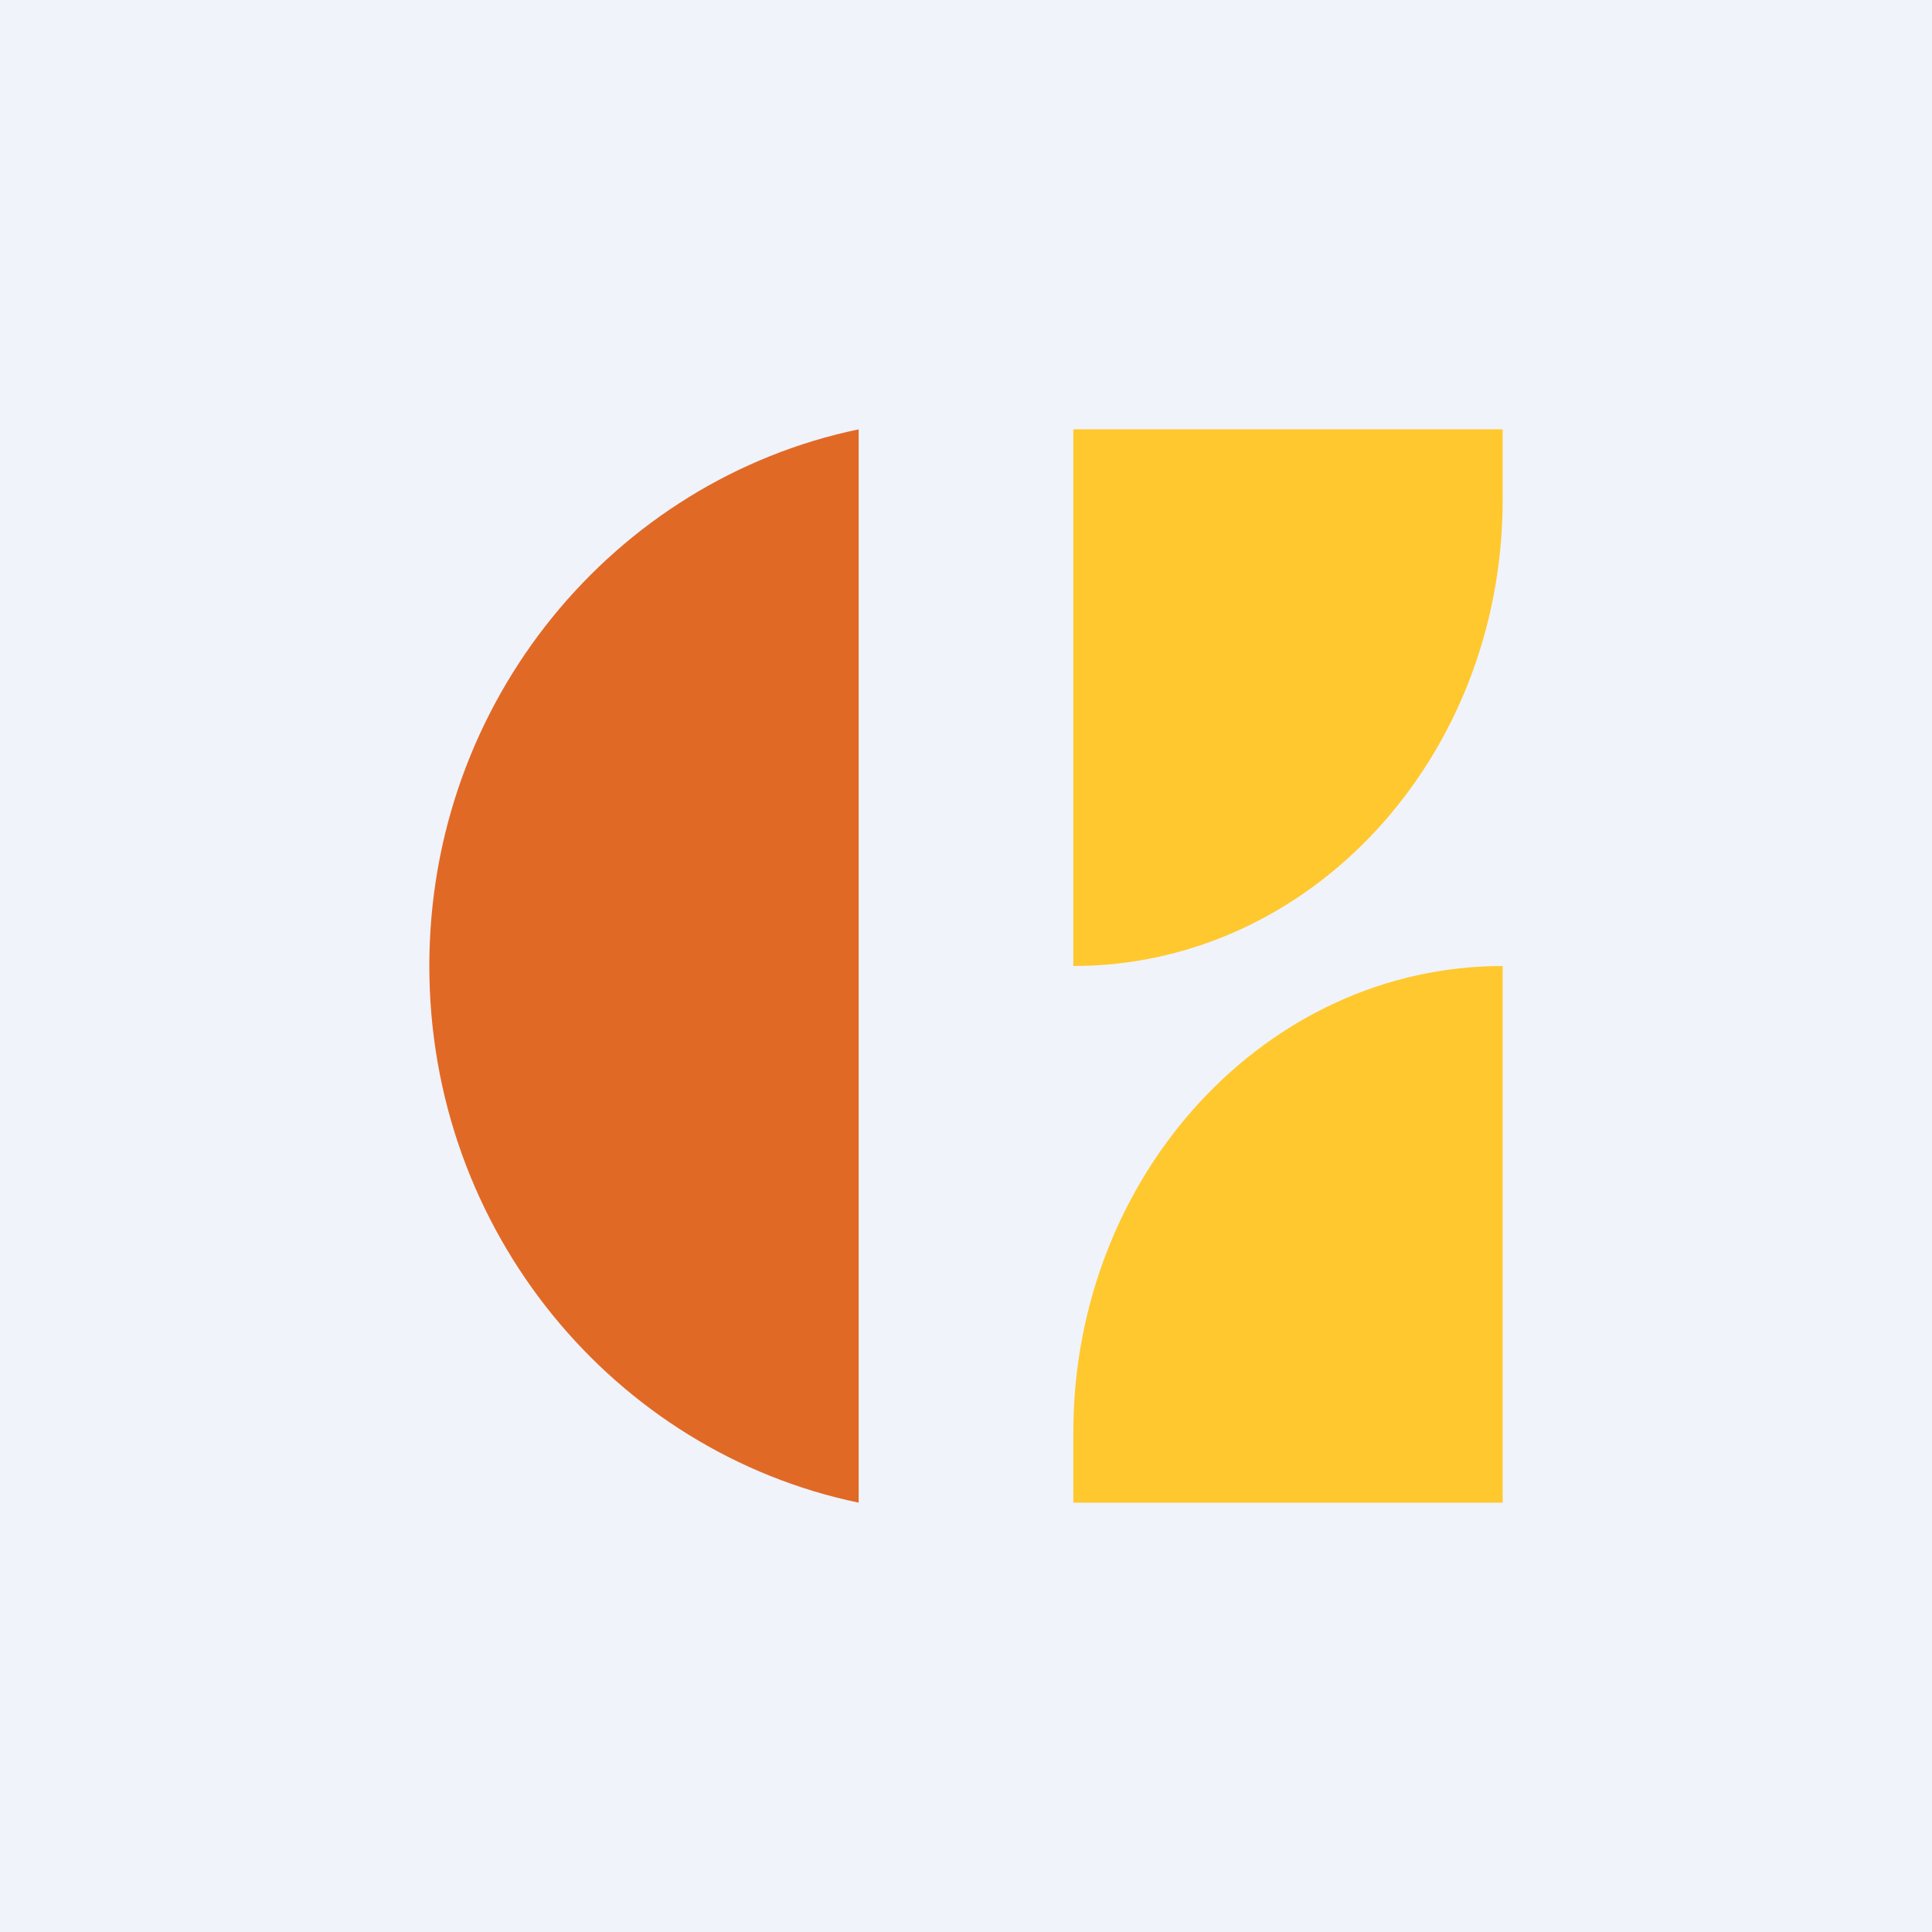
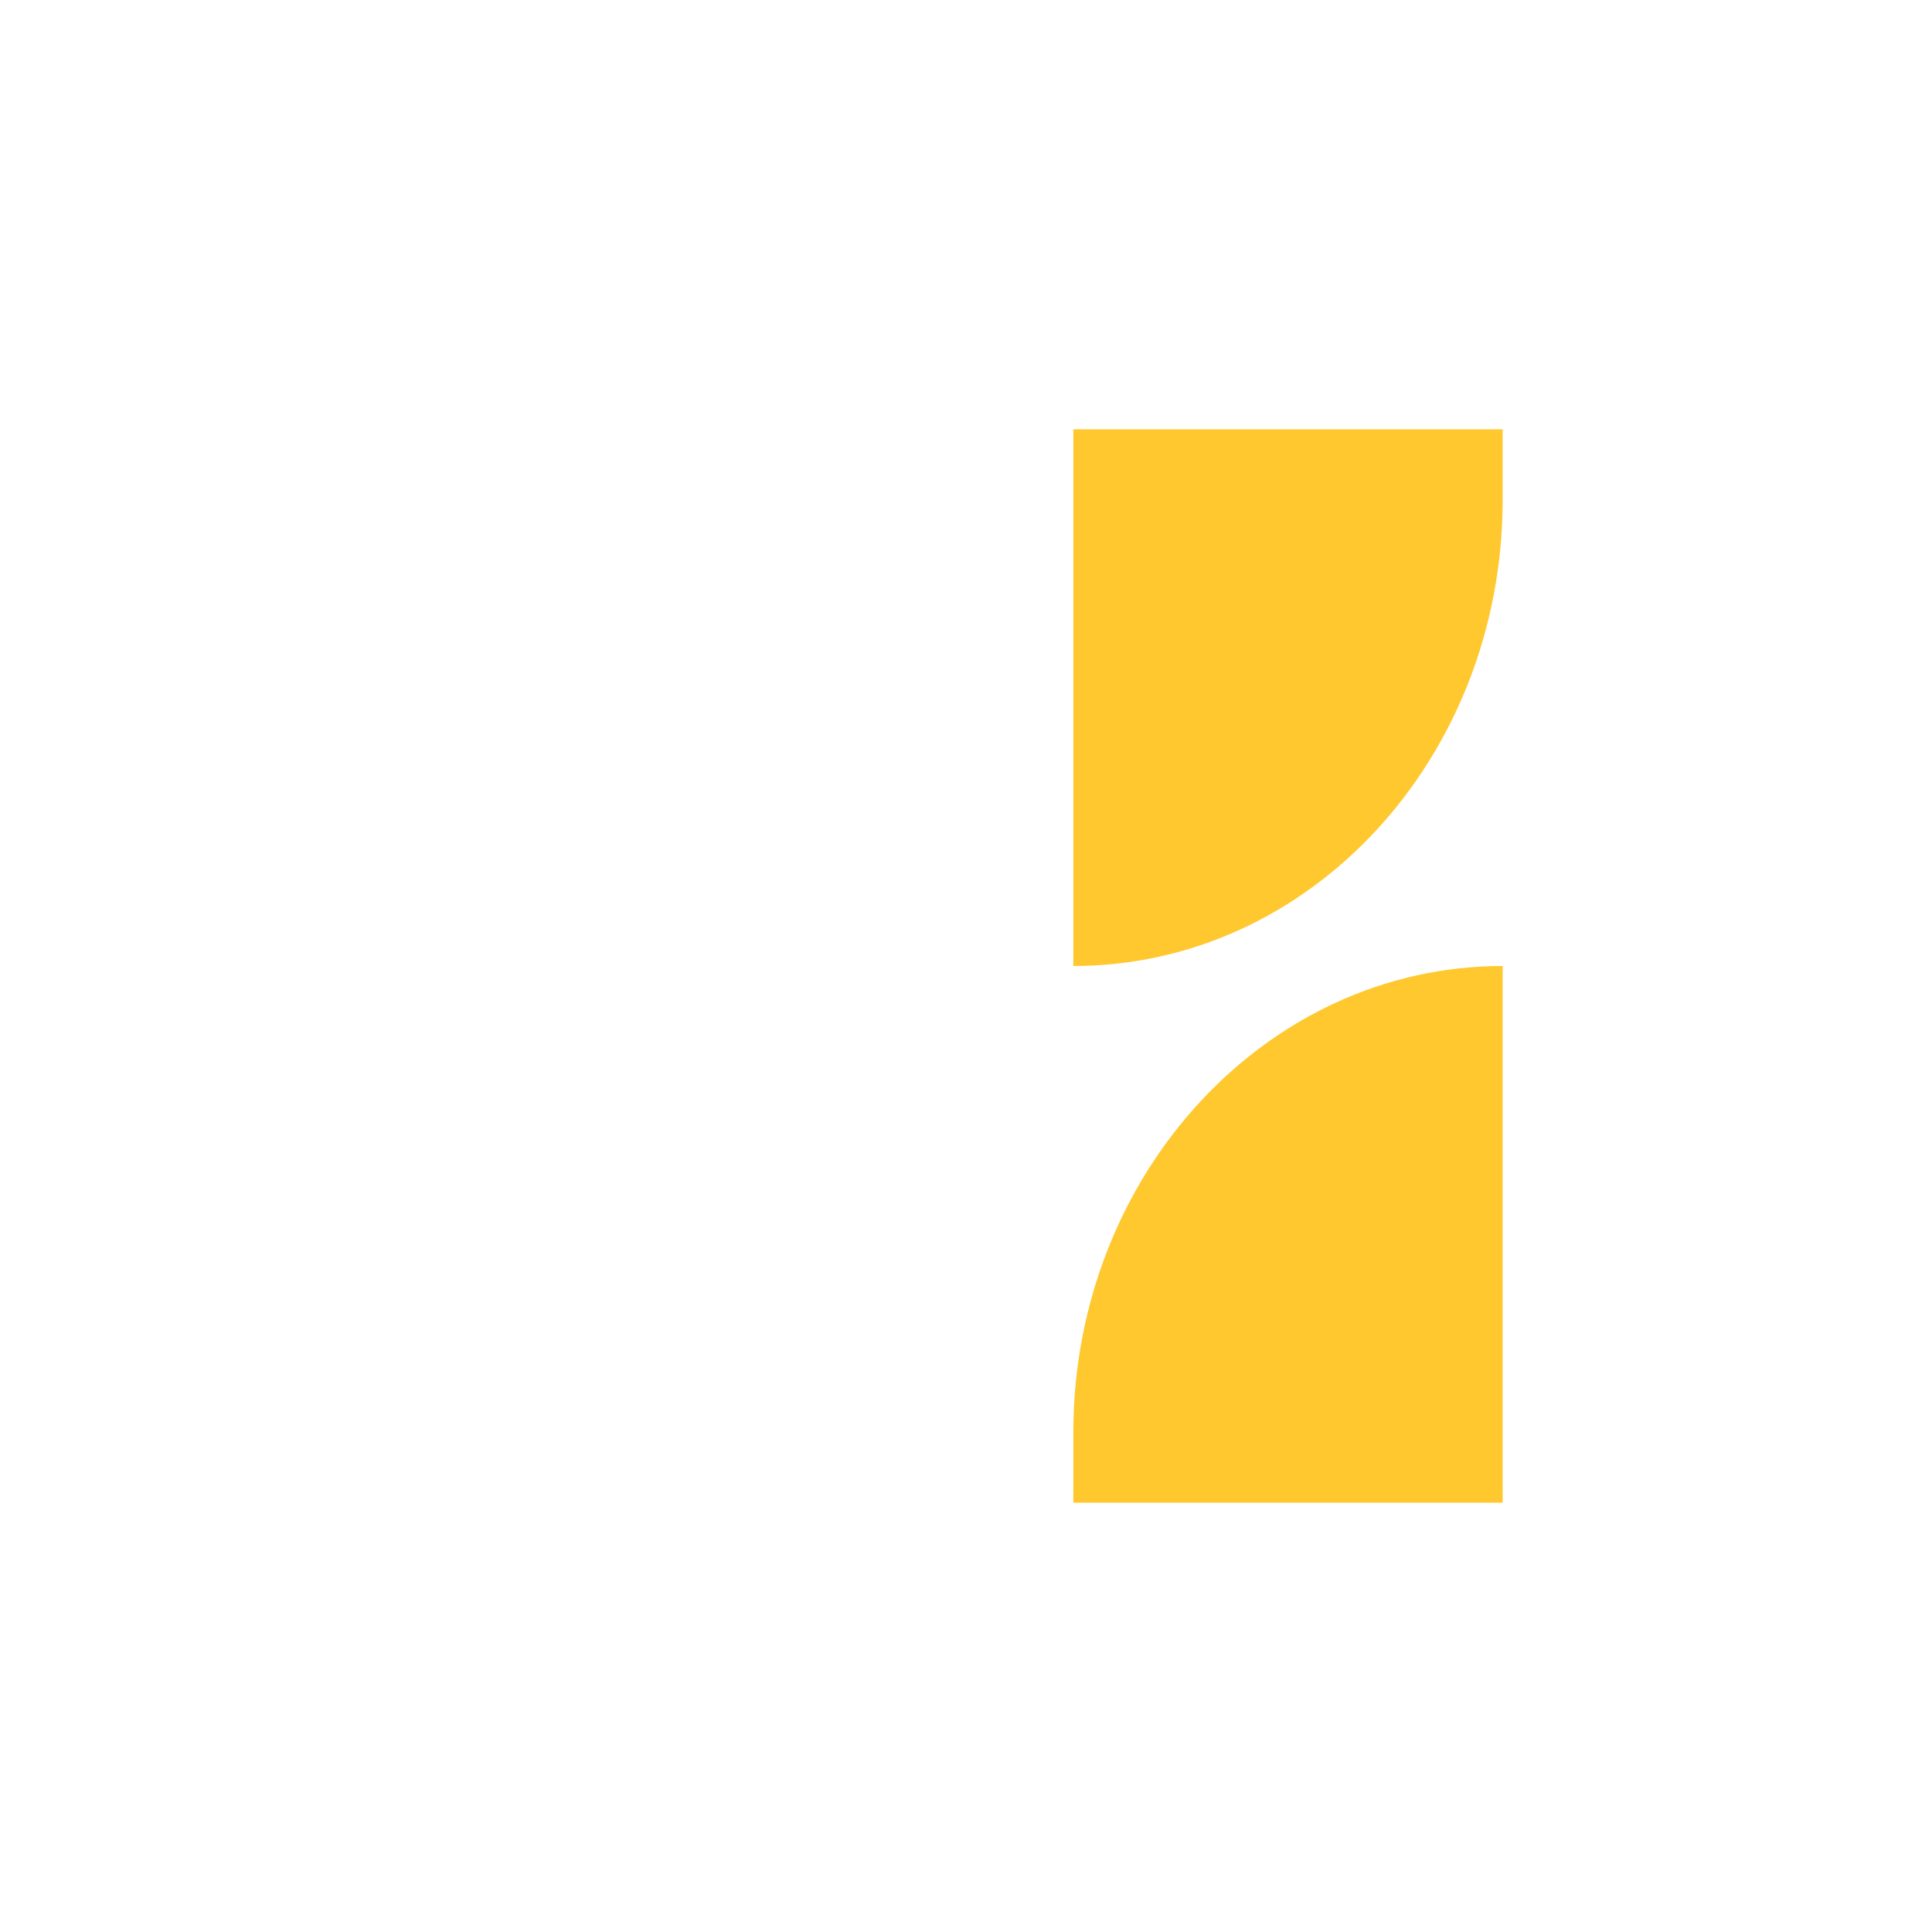
<svg xmlns="http://www.w3.org/2000/svg" width="18" height="18">
-   <path fill="#F0F3FA" d="M0 0h18v18H0z" />
  <path d="M10 4v5c2.203 0 3.99-1.93 4-4.326V4h-4zM14 14V9c-2.203 0-3.99 1.942-4 4.326V14h4z" fill="#FFC82E" />
-   <path d="M8 14c-2.276-.474-4-2.528-4-5s1.724-4.526 4-5v10z" fill="#E16926" />
</svg>